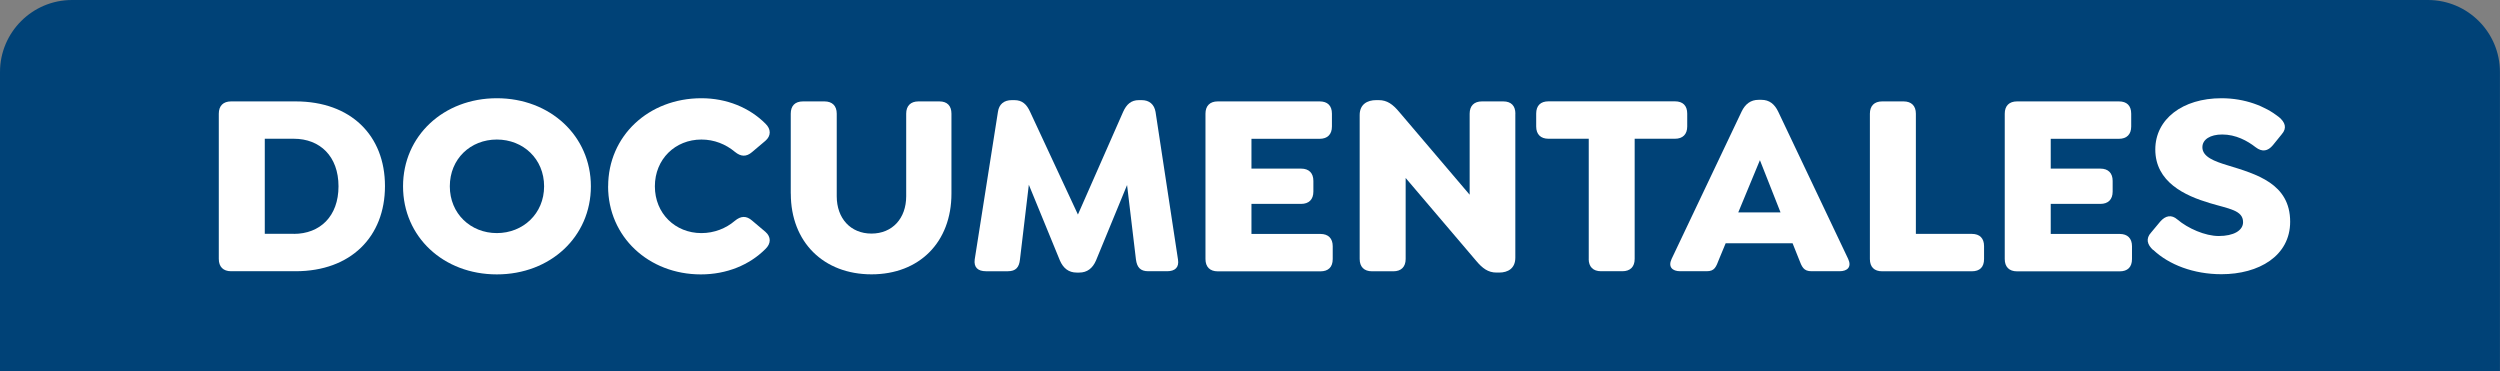
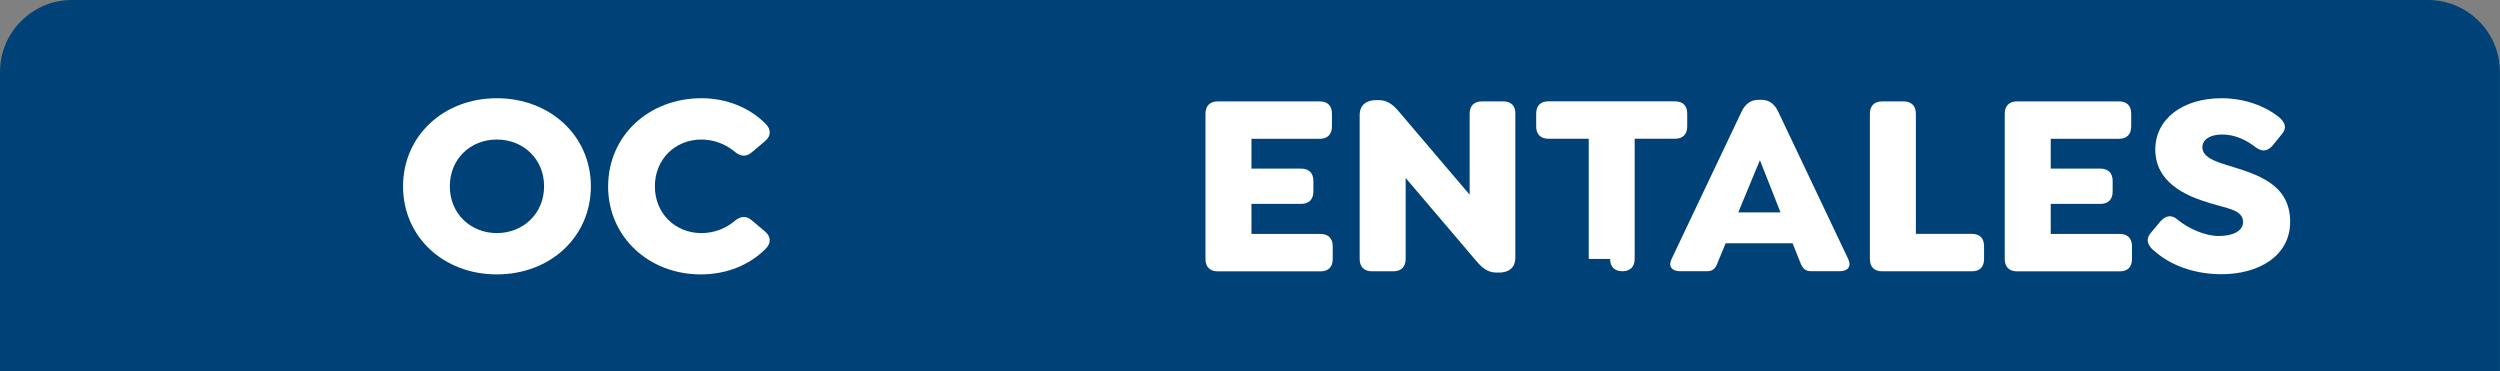
<svg xmlns="http://www.w3.org/2000/svg" id="Capa_2" data-name="Capa 2" viewBox="0 0 411 61">
  <rect x="0" y="0" width="411" height="61" fill="#808080" stroke="none" />
  <defs>
    <style>
      .cls-1 {
        fill: #fff;
      }

      .cls-2 {
        fill: #004277;
      }
    </style>
  </defs>
  <g id="Capa_1-2" data-name="Capa 1">
    <g>
      <path class="cls-2" d="M11.84,0h387.31c6.54,0,11.84,5.31,11.84,11.84v49.16H0V11.84C0,5.31,5.31,0,11.84,0Z" />
      <g>
-         <path class="cls-1" d="M35.97,42.57v-23.88c0-1.29.73-2.02,2.02-2.02h10.61c9.06,0,14.69,5.58,14.69,13.92s-5.63,14-14.69,14h-10.61c-1.29,0-2.02-.73-2.02-2.02ZM48.3,38.45c4.3,0,7.35-2.88,7.35-7.82s-3.05-7.82-7.35-7.82h-4.77v15.63h4.77Z" />
        <path class="cls-1" d="M66.26,30.63c0-8.29,6.66-14.48,15.42-14.48s15.46,6.19,15.46,14.48-6.66,14.48-15.46,14.48-15.42-6.19-15.42-14.48ZM89.45,30.63c0-4.51-3.44-7.69-7.77-7.69s-7.73,3.18-7.73,7.69,3.44,7.69,7.73,7.69,7.77-3.18,7.77-7.69Z" />
        <path class="cls-1" d="M99.98,30.63c0-8.29,6.66-14.48,15.33-14.48,4.17,0,7.9,1.55,10.52,4.17.95.9.95,2.02,0,2.83l-2.19,1.85c-.95.82-1.85.77-2.83-.04-1.5-1.25-3.39-2.02-5.5-2.02-4.3,0-7.65,3.22-7.65,7.69s3.35,7.69,7.65,7.69c2.1,0,4.04-.77,5.5-2.02.99-.82,1.89-.86,2.83-.04l2.19,1.85c.95.82.95,1.93,0,2.83-2.62,2.62-6.36,4.17-10.61,4.17-8.59,0-15.25-6.19-15.25-14.48Z" />
-         <path class="cls-1" d="M130,31.83v-13.14c0-1.29.69-2.02,2.02-2.02h3.52c1.29,0,2.02.73,2.02,2.02v13.57c0,3.65,2.28,6.14,5.71,6.14s5.71-2.49,5.71-6.14v-13.57c0-1.29.73-2.02,2.02-2.02h3.44c1.29,0,1.98.73,1.98,2.02v13.14c0,7.99-5.28,13.27-13.14,13.27s-13.27-5.28-13.27-13.27Z" />
-         <path class="cls-1" d="M191.86,44.59h-3.09c-1.29,0-1.85-.64-2.02-1.93l-1.46-12.24-5.11,12.41c-.56,1.29-1.46,1.98-2.75,1.98h-.43c-1.29,0-2.19-.69-2.75-1.98l-5.11-12.46-1.46,12.29c-.13,1.29-.69,1.93-1.98,1.93h-3.61c-1.33,0-2.02-.64-1.85-1.93l3.82-24.27c.17-1.25.99-1.93,2.28-1.93h.43c1.29,0,2.02.69,2.58,1.93l7.86,16.88,7.43-16.88c.56-1.25,1.33-1.93,2.58-1.93h.47c1.25,0,2.06.69,2.28,1.93l3.69,24.27c.21,1.29-.47,1.93-1.8,1.93Z" />
        <path class="cls-1" d="M198.18,42.57v-23.88c0-1.29.73-2.02,2.02-2.02h16.75c1.29,0,2.02.69,2.02,2.02v2.11c0,1.29-.73,2.02-2.02,2.02h-11.21v4.9h8.16c1.29,0,2.02.73,2.02,2.02v1.76c0,1.29-.73,2.02-2.02,2.02h-8.16v4.94h11.34c1.29,0,2.02.73,2.02,2.02v2.11c0,1.33-.73,2.02-2.02,2.02h-16.88c-1.29,0-2.02-.73-2.02-2.02Z" />
        <path class="cls-1" d="M249.12,18.69v23.67c0,1.76-1.2,2.45-2.66,2.45h-.43c-1.38,0-2.32-.69-3.39-1.98l-11.55-13.57v13.32c0,1.29-.73,2.02-2.02,2.02h-3.52c-1.29,0-2.02-.73-2.02-2.02v-23.67c0-1.76,1.25-2.45,2.71-2.45h.43c1.37,0,2.32.69,3.39,1.98l11.55,13.57v-13.32c0-1.29.73-2.02,2.02-2.02h3.52c1.29,0,1.98.73,1.98,2.02Z" />
-         <path class="cls-1" d="M261.19,42.57v-19.76h-6.62c-1.29,0-2.02-.73-2.02-2.02v-2.11c0-1.33.73-2.02,2.02-2.02h20.79c1.29,0,2.02.69,2.02,2.02v2.11c0,1.29-.73,2.02-2.02,2.02h-6.62v19.76c0,1.29-.73,2.02-2.02,2.02h-3.52c-1.29,0-2.02-.73-2.02-2.02Z" />
+         <path class="cls-1" d="M261.19,42.57v-19.76h-6.62c-1.29,0-2.02-.73-2.02-2.02v-2.11c0-1.33.73-2.02,2.02-2.02h20.79c1.29,0,2.02.69,2.02,2.02v2.11c0,1.29-.73,2.02-2.02,2.02h-6.62v19.76c0,1.29-.73,2.02-2.02,2.02c-1.29,0-2.02-.73-2.02-2.02Z" />
        <path class="cls-1" d="M302.43,44.59h-4.6c-1.33,0-1.59-.69-2.1-2.02l-1.03-2.58h-11l-1.07,2.58c-.52,1.33-.73,2.02-2.06,2.02h-4.34c-1.33,0-2.02-.73-1.42-2.02l11.51-24.23c.6-1.25,1.5-1.93,2.79-1.93h.47c1.29,0,2.15.69,2.75,1.93l11.51,24.23c.6,1.29-.09,2.02-1.42,2.02ZM292.72,34.92l-3.39-8.59-3.56,8.59h6.96Z" />
        <path class="cls-1" d="M307.41,42.57v-23.88c0-1.29.73-2.02,2.02-2.02h3.52c1.29,0,2.02.73,2.02,2.02v19.76h9.19c1.33,0,2.02.73,2.02,2.02v2.11c0,1.33-.69,2.02-2.02,2.02h-14.73c-1.29,0-2.02-.69-2.02-2.02Z" />
        <path class="cls-1" d="M329.58,42.57v-23.88c0-1.29.73-2.02,2.02-2.02h16.75c1.29,0,2.02.69,2.02,2.02v2.11c0,1.29-.73,2.02-2.02,2.02h-11.21v4.9h8.16c1.29,0,2.02.73,2.02,2.02v1.76c0,1.29-.73,2.02-2.02,2.02h-8.16v4.94h11.34c1.29,0,2.02.73,2.02,2.02v2.11c0,1.33-.73,2.02-2.02,2.02h-16.88c-1.29,0-2.02-.73-2.02-2.02Z" />
        <path class="cls-1" d="M353.98,41.11c-.99-.9-1.25-1.89-.34-2.88l1.5-1.8c.86-.99,1.85-1.2,2.83-.34,1.72,1.46,4.55,2.71,6.79,2.71,2.45,0,4-.9,4-2.28,0-1.98-2.36-2.19-5.5-3.14-4.04-1.2-8.93-3.44-8.93-8.81,0-4.98,4.47-8.42,10.87-8.42,3.87,0,7.17,1.29,9.45,3.09,1.03.86,1.37,1.8.47,2.83l-1.46,1.8c-.82.99-1.76,1.16-2.83.34-1.37-1.07-3.26-2.1-5.5-2.1-1.98,0-3.26.82-3.26,2.1,0,1.59,2.02,2.32,4.12,2.96,4.77,1.46,10.31,3.01,10.31,9.28,0,5.63-5.15,8.63-11.3,8.63-4.55,0-8.63-1.55-11.21-4Z" />
      </g>
    </g>
  </g>
</svg>